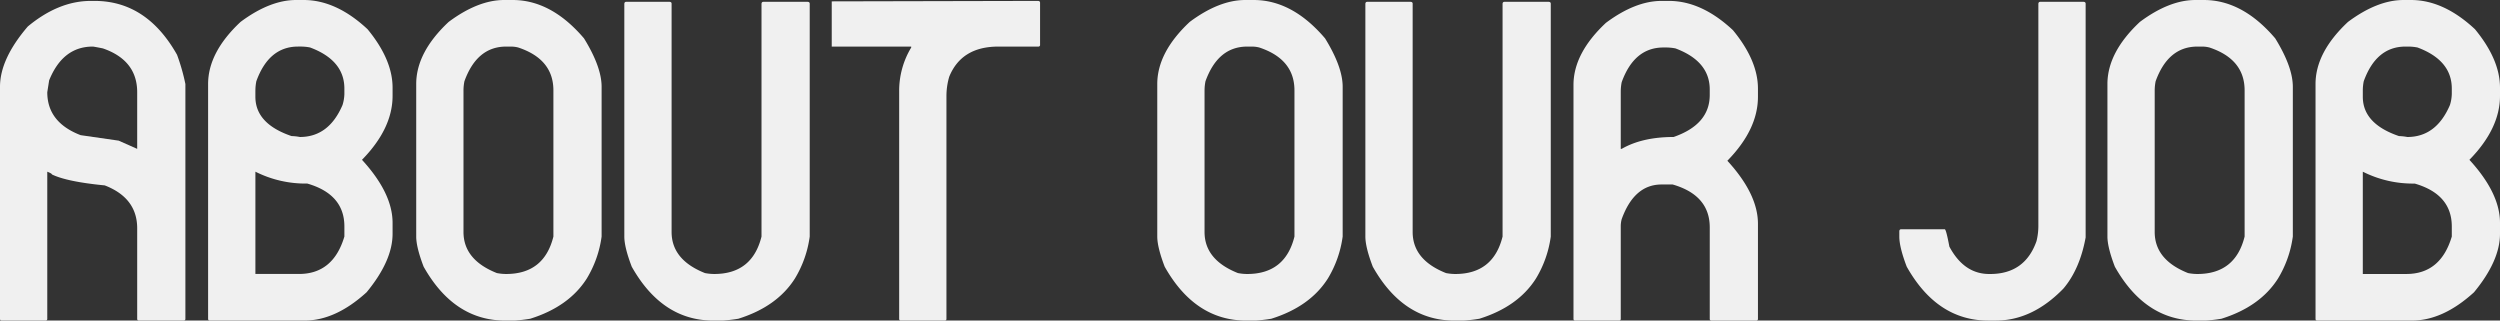
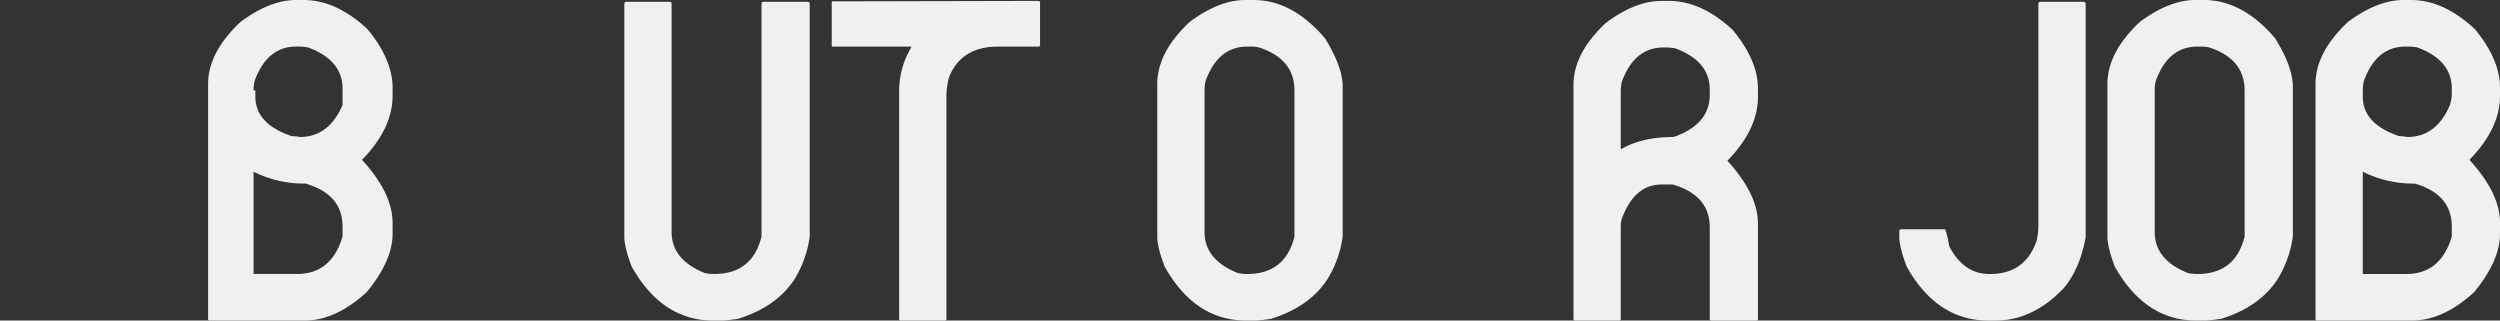
<svg xmlns="http://www.w3.org/2000/svg" width="1137.375" height="145.841" viewBox="0 0 1137.375 145.841">
  <rect x="0" y="0" width="1137.375" height="145.841" fill="#333333" stroke="none" />
  <g id="グループ_1261" data-name="グループ 1261" transform="translate(-275.748 -4205)">
    <g id="グループ_1259" data-name="グループ 1259" transform="translate(275.748 4205)">
-       <path id="パス_396" data-name="パス 396" d="M41.329.277h1.687q23.722,0,37.534,24.514a92.537,92.537,0,0,1,3.795,13.3V144.869a.74.74,0,0,1-.843.831H63.259a.739.739,0,0,1-.843-.831V103.735q0-13.813-14.76-19.527-17.188-1.66-24.039-4.986,0-.414-2.109-1.246v66.894a.74.74,0,0,1-.843.831H.844A.74.74,0,0,1,0,144.869V39.334Q0,26.662,12.652,11.911,26.672.279,41.329.277M21.508,41.827q0,13.711,15.183,19.528l17.29,2.493,8.434,3.739V41.827q0-14.542-15.6-19.944-4.111-.83-4.639-.831-13.6,0-19.821,15.372Z" transform="translate(0 0.138)" fill="#f0f0f0" />
-       <path id="パス_397" data-name="パス 397" d="M103.184,0h3.373q14.866,0,29.1,13.294,11.387,13.817,11.386,26.593v3.738q0,14.854-13.917,29.085,13.916,15.167,13.917,28.669v4.986q0,12.256-11.809,26.59-14.13,12.881-28.255,12.88H63.964a.739.739,0,0,1-.844-.829V38.224q0-14.436,14.76-28.254Q91.269,0,103.184,0M84.627,41.134v2.907q0,12.258,16.447,17.866a22.56,22.56,0,0,1,3.8.416q13.178,0,19.4-14.542a18.407,18.407,0,0,0,.843-4.986V40.3q0-12.879-15.6-18.7a22.677,22.677,0,0,0-3.795-.414h-1.687q-13.284,0-18.978,15.787a21.863,21.863,0,0,0-.421,4.156m0,36.978v46.534h19.821q15.6,0,20.665-17.034v-4.57q0-14.647-16.869-19.528a50.621,50.621,0,0,1-23.617-5.4" transform="translate(31.559)" fill="#f0f0f0" />
-       <path id="パス_398" data-name="パス 398" d="M166.3,0H170.1Q187.7,0,202.571,17.451q8.012,12.985,8.013,22.021v68.14a49.6,49.6,0,0,1-6.747,19.113q-8.12,12.775-25.726,18.282a69.61,69.61,0,0,1-7.17.831h-4.216q-23.3,0-37.113-24.514-3.375-8.829-3.373-13.711V38.226q0-14.436,14.76-28.254Q154.388,0,166.3,0M147.746,41.134v64.4q0,12.674,15.183,18.7a22.692,22.692,0,0,0,4.216.417q17.291,0,21.508-17.035V41.134q0-14.231-16.026-19.53a13.35,13.35,0,0,0-3.373-.414h-2.109q-13.284,0-18.978,15.787a21.862,21.862,0,0,0-.422,4.156" transform="translate(63.118)" fill="#f0f0f0" />
+       <path id="パス_397" data-name="パス 397" d="M103.184,0h3.373q14.866,0,29.1,13.294,11.387,13.817,11.386,26.593v3.738q0,14.854-13.917,29.085,13.916,15.167,13.917,28.669v4.986q0,12.256-11.809,26.59-14.13,12.881-28.255,12.88H63.964a.739.739,0,0,1-.844-.829V38.224q0-14.436,14.76-28.254Q91.269,0,103.184,0M84.627,41.134v2.907q0,12.258,16.447,17.866a22.56,22.56,0,0,1,3.8.416q13.178,0,19.4-14.542V40.3q0-12.879-15.6-18.7a22.677,22.677,0,0,0-3.795-.414h-1.687q-13.284,0-18.978,15.787a21.863,21.863,0,0,0-.421,4.156m0,36.978v46.534h19.821q15.6,0,20.665-17.034v-4.57q0-14.647-16.869-19.528a50.621,50.621,0,0,1-23.617-5.4" transform="translate(31.559)" fill="#f0f0f0" />
      <path id="パス_399" data-name="パス 399" d="M190.2.554h19.821c.561.07.843.346.843.831V105.258q0,12.676,15.183,18.7a22.839,22.839,0,0,0,4.216.415q17.291,0,21.508-17.035V1.385c.069-.552.351-.831.845-.831H272.86c.561.07.843.346.843.831V107.336a49.6,49.6,0,0,1-6.747,19.113q-8.12,12.775-25.725,18.282a69.656,69.656,0,0,1-7.17.831h-4.218q-23.3,0-37.111-24.514-3.375-8.829-3.373-13.711V1.385c.068-.552.349-.831.843-.831" transform="translate(94.678 0.277)" fill="#f0f0f0" />
      <path id="パス_400" data-name="パス 400" d="M252.266.484h.633L346.206.276c.561.07.843.349.843.832V20.22a.741.741,0,0,1-.843.832H328.073q-16.767,0-22.353,13.711a31.194,31.194,0,0,0-1.266,8.724V144.87a.739.739,0,0,1-.843.831H283.79a.739.739,0,0,1-.843-.831V41.41a38.055,38.055,0,0,1,5.482-19.944v-.414H252.266Z" transform="translate(126.132 0.138)" fill="#f0f0f0" />
    </g>
    <g id="グループ_1260" data-name="グループ 1260" transform="translate(802.247 4205.002)">
      <path id="パス_401" data-name="パス 401" d="M40.065,114.736H43.86q17.606,0,32.473,17.451,8.012,12.985,8.013,22.021v68.14A49.6,49.6,0,0,1,77.6,241.462q-8.12,12.775-25.726,18.282a69.609,69.609,0,0,1-7.17.831H40.486q-23.3,0-37.113-24.514Q0,227.231,0,222.349V152.962q0-14.436,14.76-28.254,13.39-9.972,25.3-9.972M21.508,155.87v64.4q0,12.674,15.183,18.7a22.693,22.693,0,0,0,4.216.417q17.291,0,21.508-17.035V155.87q0-14.231-16.026-19.53a13.349,13.349,0,0,0-3.373-.414H40.908q-13.284,0-18.978,15.787a21.863,21.863,0,0,0-.421,4.156" transform="translate(0 -114.736)" fill="#f0f0f0" />
-       <path id="パス_402" data-name="パス 402" d="M63.963,115.29H83.784c.561.07.843.347.843.831V219.994q0,12.676,15.183,18.7a22.839,22.839,0,0,0,4.216.416q17.291,0,21.508-17.035V116.121c.069-.552.351-.831.844-.831h20.242c.561.07.843.347.843.831V222.072a49.6,49.6,0,0,1-6.747,19.113q-8.12,12.775-25.725,18.282a69.655,69.655,0,0,1-7.17.831H103.6q-23.3,0-37.111-24.514-3.375-8.829-3.373-13.711V116.121c.068-.552.35-.831.843-.831" transform="translate(31.56 -114.459)" fill="#f0f0f0" />
      <path id="パス_403" data-name="パス 403" d="M166.3,115.013h3.374q14.866,0,29.1,13.3,11.387,13.817,11.386,26.592v3.74q0,14.857-13.917,29.085,13.916,15.167,13.917,28.669v43.212a.739.739,0,0,1-.845.83H189.076a.738.738,0,0,1-.843-.83V218.055q0-14.643-16.869-19.527H166.3q-12.442,0-18.135,15.787a12.663,12.663,0,0,0-.422,3.326v41.965a.739.739,0,0,1-.843.83H127.083a.739.739,0,0,1-.844-.83V153.24q0-14.438,14.76-28.254,13.39-9.972,25.3-9.973m-18.556,41.134v26.176h.422q9.382-5.4,23.617-5.4,16.447-5.71,16.447-19.113v-2.493q0-12.877-15.6-18.7a22.7,22.7,0,0,0-3.795-.416h-1.687q-13.284,0-18.978,15.789a21.858,21.858,0,0,0-.422,4.155" transform="translate(63.118 -114.597)" fill="#f0f0f0" />
      <path id="パス_404" data-name="パス 404" d="M289.166,115.29h19.821c.563.07.843.347.843.831V222.487q-2.637,14.44-10.122,23.268Q285.581,260.3,268.924,260.3h-3.375q-23.3,0-37.111-24.514-3.375-8.829-3.374-13.711v-2.493c.069-.553.351-.829.843-.829h19.821q.632,0,2.109,7.893,6.642,12.465,18.135,12.465h.422q15.815,0,21.085-14.958a28.609,28.609,0,0,0,.844-7.063V116.121c.068-.552.351-.831.843-.831" transform="translate(112.531 -114.459)" fill="#f0f0f0" />
      <path id="パス_405" data-name="パス 405" d="M328.246,114.736h3.8q17.606,0,32.473,17.451,8.01,12.985,8.013,22.021v68.14a49.653,49.653,0,0,1-6.747,19.113q-8.122,12.775-25.726,18.282a69.611,69.611,0,0,1-7.17.831h-4.218q-23.3,0-37.111-24.514-3.375-8.829-3.374-13.711V152.962q0-14.436,14.76-28.254,13.387-9.972,25.3-9.972M309.691,155.87v64.4q0,12.674,15.181,18.7a22.721,22.721,0,0,0,4.218.417q17.289,0,21.507-17.035V155.87q0-14.231-16.024-19.53a13.349,13.349,0,0,0-3.373-.414h-2.109q-13.286,0-18.978,15.787a21.859,21.859,0,0,0-.422,4.156" transform="translate(144.09 -114.736)" fill="#f0f0f0" />
      <path id="パス_406" data-name="パス 406" d="M391.367,114.737h3.372q14.868,0,29.1,13.294,11.385,13.817,11.386,26.593v3.738q0,14.854-13.919,29.085,13.918,15.167,13.919,28.669V221.1q0,12.256-11.81,26.59-14.128,12.881-28.257,12.88H352.146a.739.739,0,0,1-.844-.83V152.961q0-14.436,14.761-28.254,13.385-9.97,25.3-9.97M372.81,155.871v2.907q0,12.258,16.447,17.866a22.515,22.515,0,0,1,3.794.415q13.18,0,19.4-14.542a18.349,18.349,0,0,0,.843-4.986v-2.493q0-12.879-15.6-18.7a22.677,22.677,0,0,0-3.8-.414h-1.687q-13.282,0-18.976,15.787a21.984,21.984,0,0,0-.422,4.156m0,36.978v46.534H392.63q15.6,0,20.665-17.034v-4.57q0-14.647-16.869-19.528a50.619,50.619,0,0,1-23.616-5.4" transform="translate(175.65 -114.735)" fill="#f0f0f0" />
    </g>
  </g>
</svg>